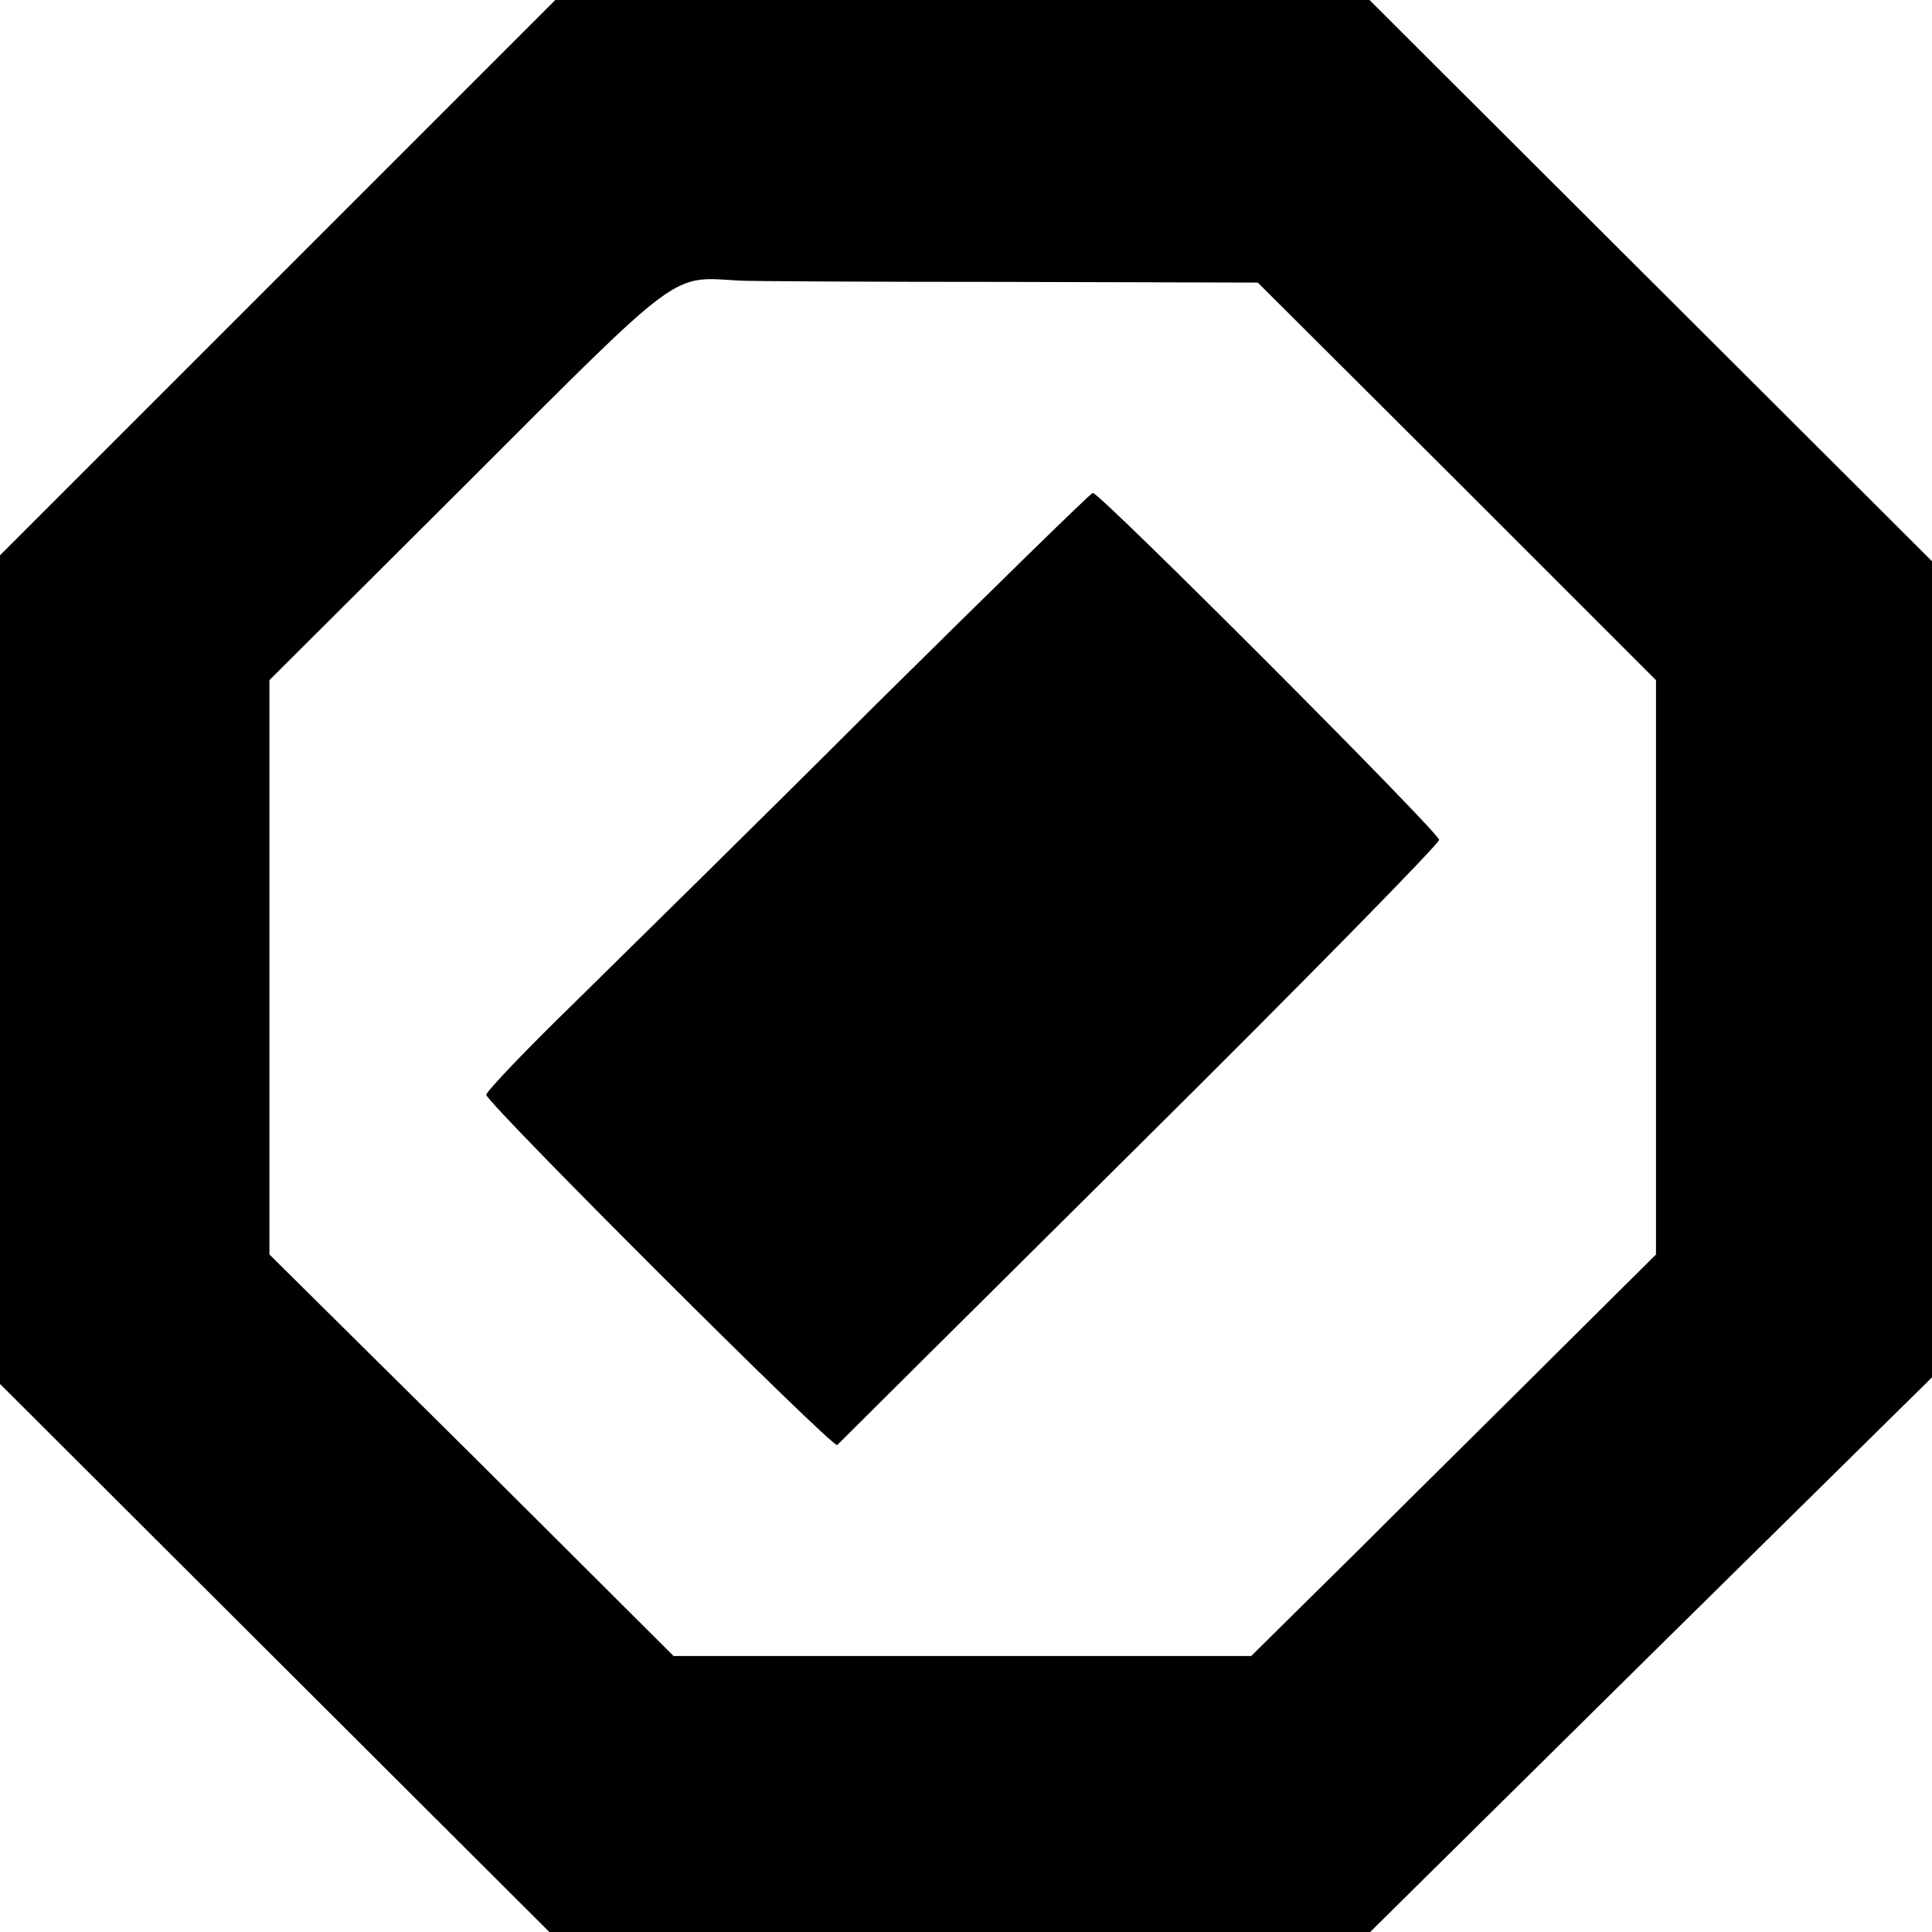
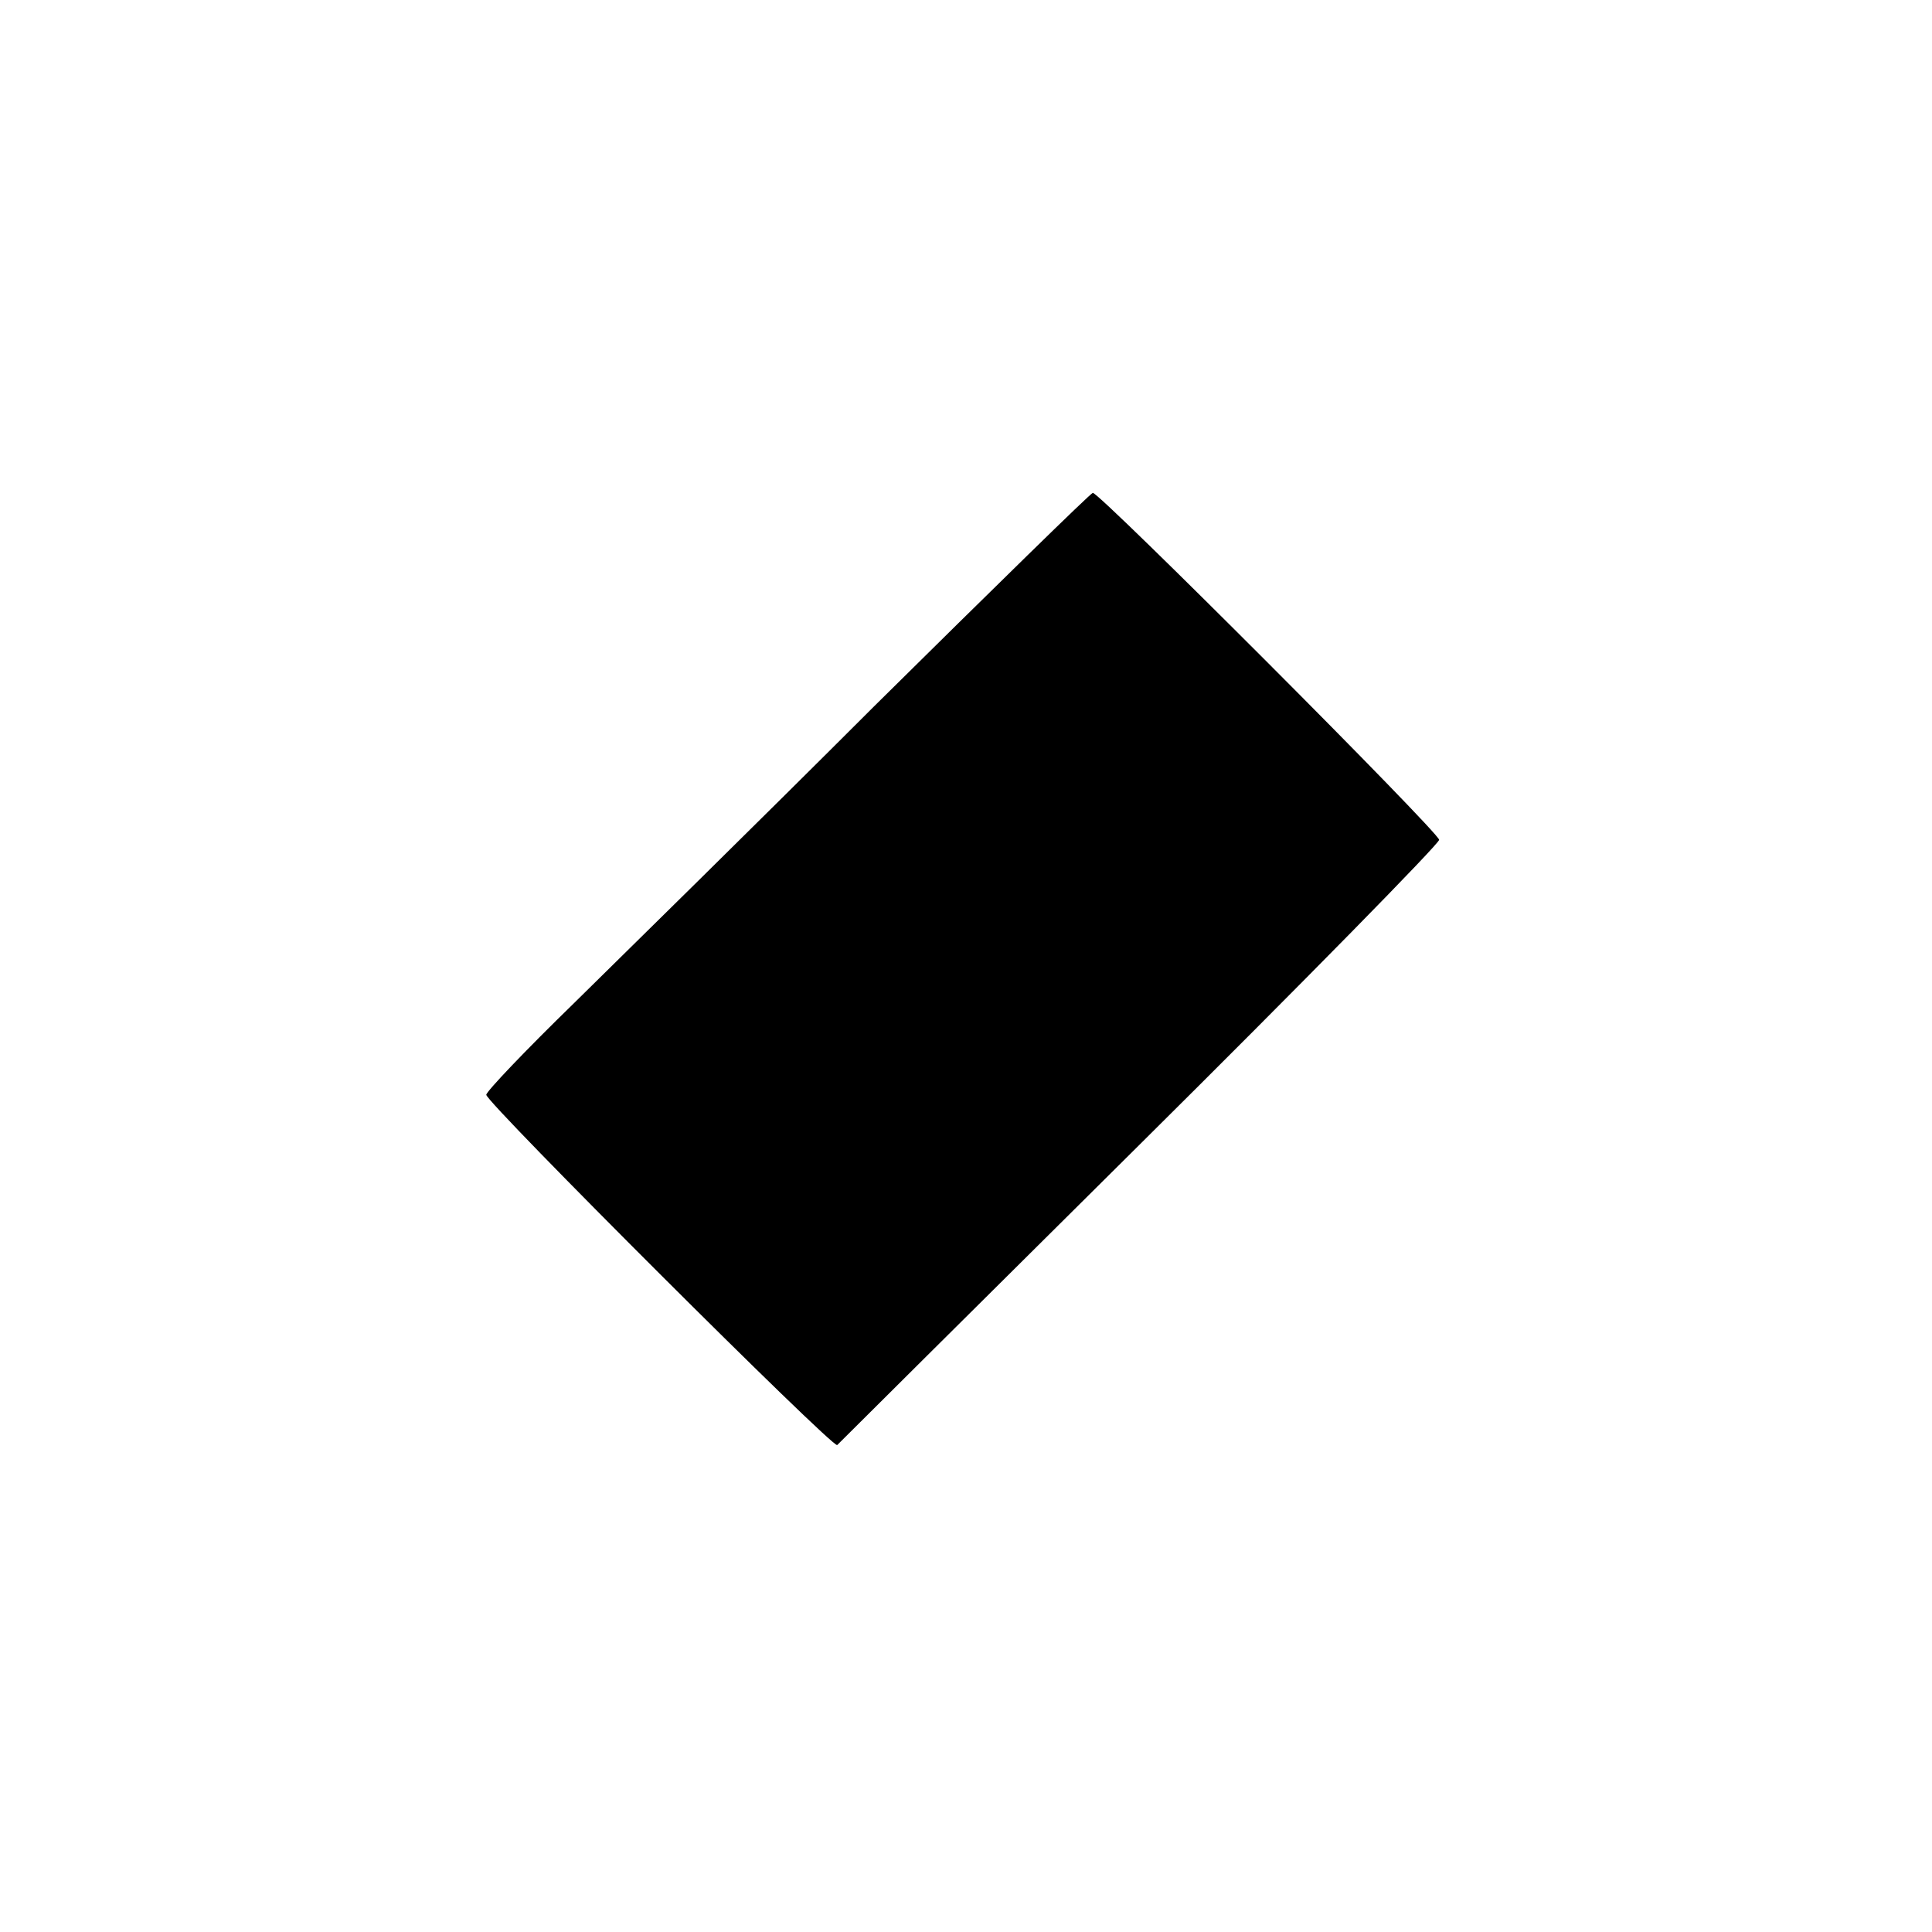
<svg xmlns="http://www.w3.org/2000/svg" version="1.0" width="294pt" height="294pt" viewBox="0 0 294 294" preserveAspectRatio="xMidYMid meet">
  <g transform="translate(0,294) scale(0.1,-0.1)" fill="#000000" stroke="none">
-     <path d="M422 2517 l-422 -422 0 -630 0 -631 418 -417 418 -417 625 0 624 0 428 423 428 422 -1 620 0 621 -428 427 -428 427 -620 0 -619 0 -423 -423z m1113 -6 l379 -1 303 -302 303 -303 0 -437 0 -437 -144 -143 c-79 -79 -218 -216 -308 -306 l-164 -162 -440 0 -439 0 -307 306 -308 305 0 437 0 437 303 302 c328 328 307 312 412 306 17 -1 201 -2 410 -2z" />
-     <path d="M1331 1866 c-179 -179 -386 -382 -458 -453 -73 -71 -133 -134 -133 -139 0 -12 528 -539 534 -533 2 2 209 208 460 457 251 249 456 458 456 464 0 11 -516 528 -527 528 -3 0 -152 -146 -332 -324z" />
+     <path d="M1331 1866 c-179 -179 -386 -382 -458 -453 -73 -71 -133 -134 -133 -139 0 -12 528 -539 534 -533 2 2 209 208 460 457 251 249 456 458 456 464 0 11 -516 528 -527 528 -3 0 -152 -146 -332 -324" />
  </g>
</svg>